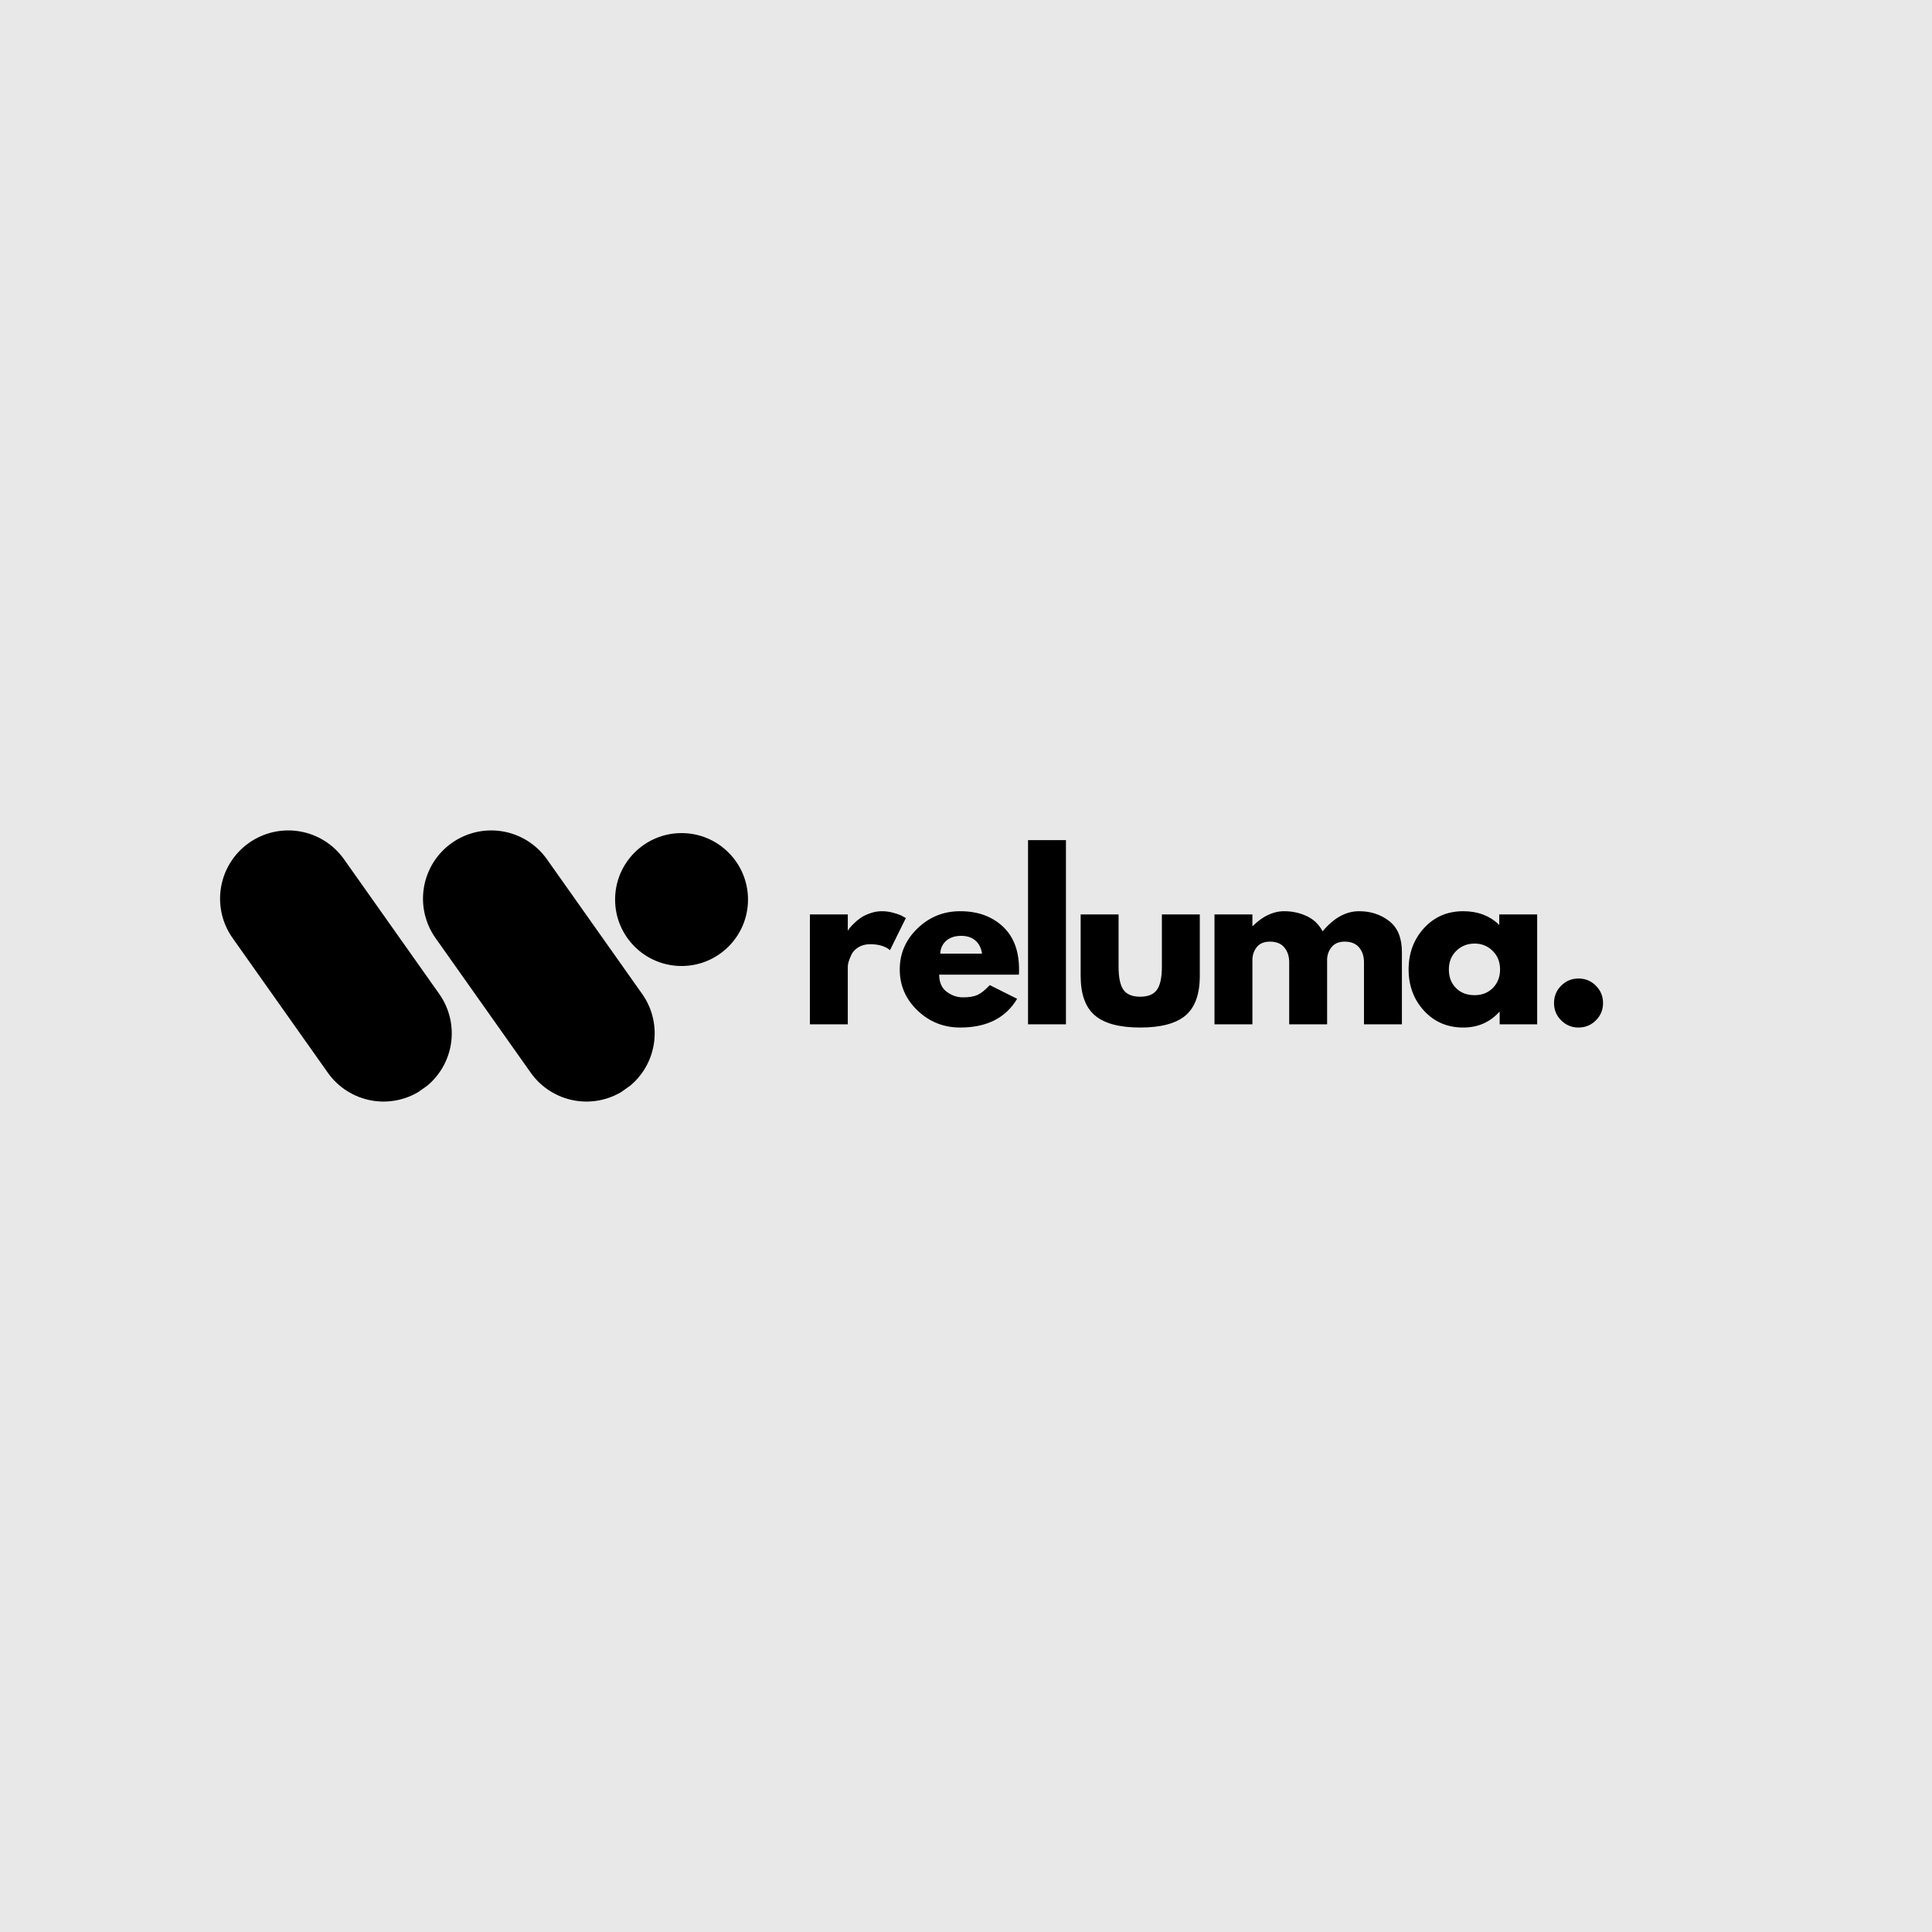
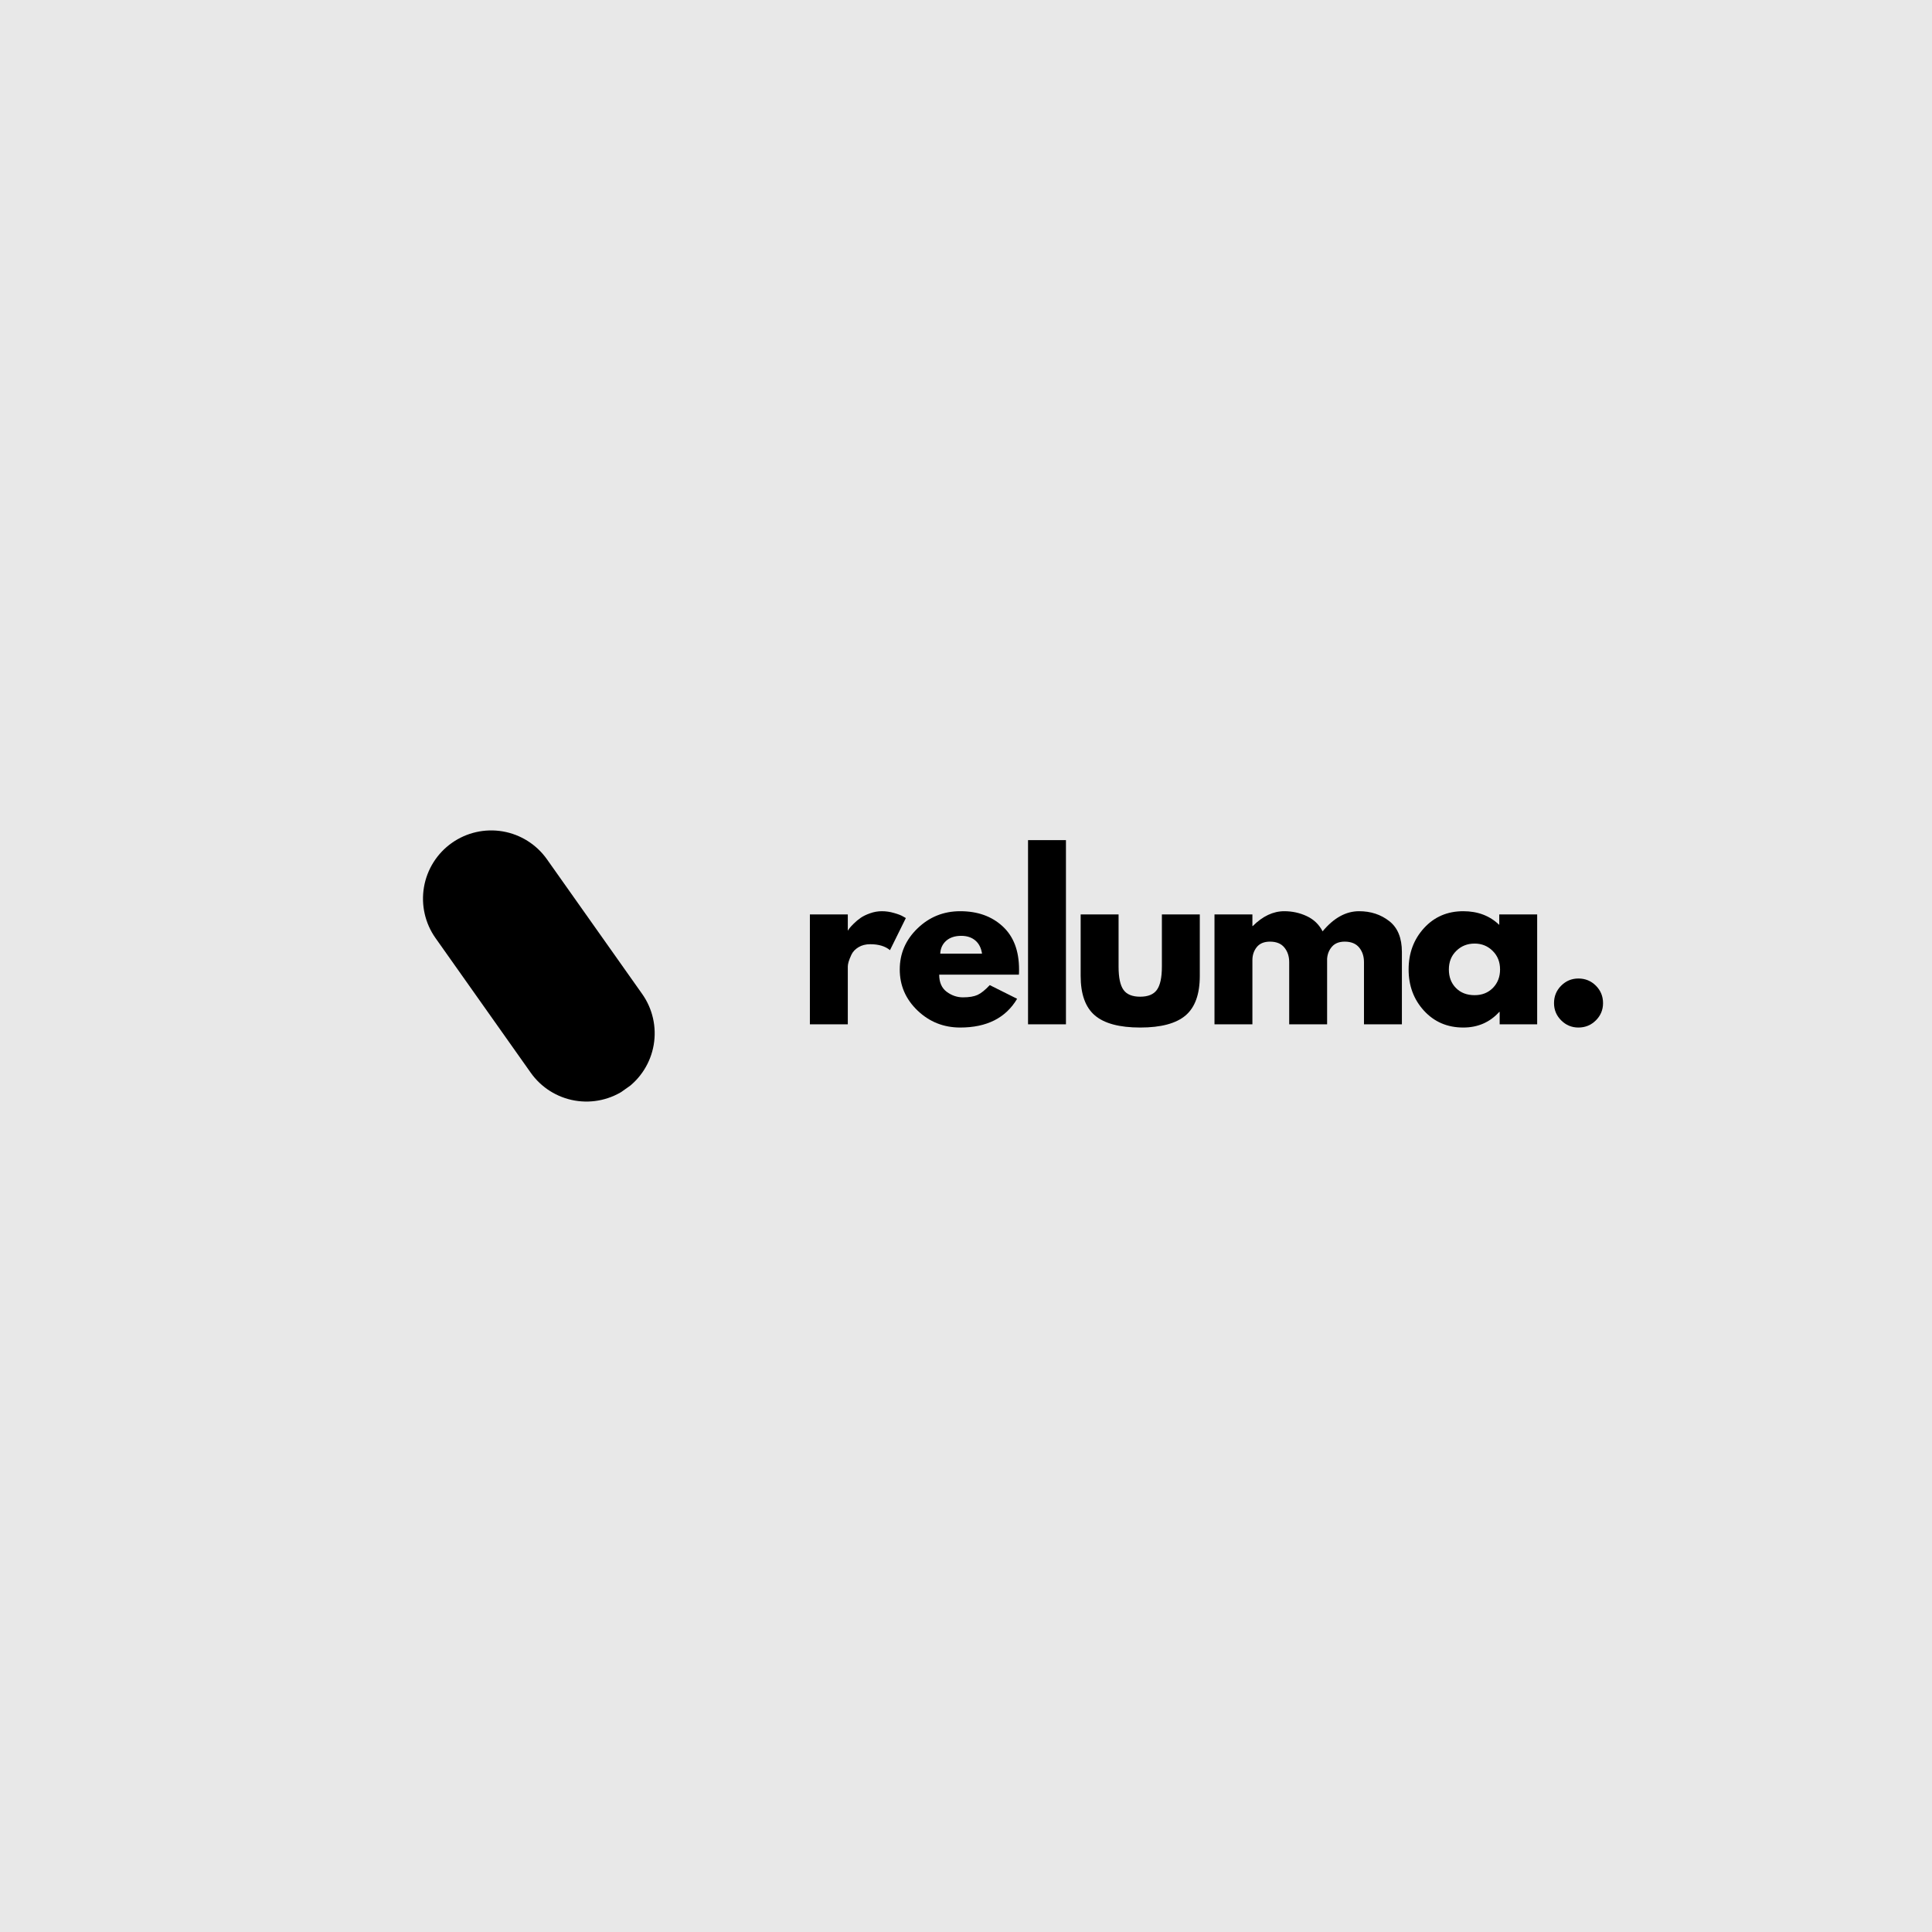
<svg xmlns="http://www.w3.org/2000/svg" width="500" zoomAndPan="magnify" viewBox="0 0 375 375" height="500" preserveAspectRatio="xMidYMid meet" version="1.0">
  <defs>
    <g />
    <clipPath id="12a71b2bfb">
      <path d="M 42 161 L 88 161 L 88 214 L 42 214 Z M 42 161 " clip-rule="nonzero" />
    </clipPath>
    <clipPath id="990f5ac634">
      <path d="M 37.5 171.262 L 59.129 155.969 L 92.938 203.785 L 71.309 219.074 Z M 37.5 171.262 " clip-rule="nonzero" />
    </clipPath>
    <clipPath id="fd80a02af5">
      <path d="M 48.312 163.613 C 51.184 161.586 54.738 160.781 58.199 161.375 C 61.66 161.969 64.746 163.914 66.773 166.781 L 85.258 192.926 C 87.285 195.793 88.09 199.348 87.496 202.809 C 86.902 206.273 84.957 209.355 82.09 211.383 C 79.223 213.41 75.664 214.215 72.203 213.621 C 68.742 213.027 65.66 211.082 63.629 208.215 L 45.145 182.074 C 43.117 179.207 42.312 175.648 42.906 172.188 C 43.5 168.727 45.445 165.641 48.312 163.613 Z M 48.312 163.613 " clip-rule="nonzero" />
    </clipPath>
    <clipPath id="52ccf9b51b">
      <path d="M 82 161 L 128 161 L 128 214 L 82 214 Z M 82 161 " clip-rule="nonzero" />
    </clipPath>
    <clipPath id="2deebaea87">
      <path d="M 76.887 171.262 L 98.516 155.969 L 132.324 203.785 L 110.695 219.074 Z M 76.887 171.262 " clip-rule="nonzero" />
    </clipPath>
    <clipPath id="52ecb7e87e">
      <path d="M 87.699 163.613 C 90.57 161.586 94.125 160.781 97.586 161.375 C 101.047 161.969 104.133 163.914 106.16 166.781 L 124.645 192.926 C 126.672 195.793 127.477 199.348 126.883 202.809 C 126.289 206.273 124.344 209.355 121.477 211.383 C 118.609 213.41 115.051 214.215 111.59 213.621 C 108.129 213.027 105.043 211.082 103.016 208.215 L 84.531 182.074 C 82.504 179.207 81.699 175.648 82.293 172.188 C 82.887 168.727 84.832 165.641 87.699 163.613 Z M 87.699 163.613 " clip-rule="nonzero" />
    </clipPath>
    <clipPath id="2a3ef842d8">
      <path d="M 119.391 161.703 L 145.188 161.703 L 145.188 187.5 L 119.391 187.5 Z M 119.391 161.703 " clip-rule="nonzero" />
    </clipPath>
    <clipPath id="e4e0a019cf">
      <path d="M 132.289 161.703 C 125.164 161.703 119.391 167.48 119.391 174.602 C 119.391 181.727 125.164 187.5 132.289 187.5 C 139.41 187.5 145.188 181.727 145.188 174.602 C 145.188 167.48 139.41 161.703 132.289 161.703 Z M 132.289 161.703 " clip-rule="nonzero" />
    </clipPath>
  </defs>
  <rect x="-37.5" width="450" fill="#ffffff" y="-37.5" height="450" fill-opacity="1" />
  <rect x="-37.5" width="450" fill="#e8e8e8" y="-37.5" height="450" fill-opacity="1" />
  <g clip-path="url(#12a71b2bfb)">
    <g clip-path="url(#990f5ac634)">
      <g clip-path="url(#fd80a02af5)">
-         <path fill="#000000" d="M 37.5 171.262 L 59.129 155.969 L 92.875 203.699 L 71.25 218.992 Z M 37.5 171.262 " fill-opacity="1" fill-rule="nonzero" />
-       </g>
+         </g>
    </g>
  </g>
  <g clip-path="url(#52ccf9b51b)">
    <g clip-path="url(#2deebaea87)">
      <g clip-path="url(#52ecb7e87e)">
        <path fill="#000000" d="M 76.887 171.262 L 98.516 155.969 L 132.262 203.699 L 110.637 218.992 Z M 76.887 171.262 " fill-opacity="1" fill-rule="nonzero" />
      </g>
    </g>
  </g>
  <g clip-path="url(#2a3ef842d8)">
    <g clip-path="url(#e4e0a019cf)">
-       <path fill="#000000" d="M 119.391 161.703 L 145.188 161.703 L 145.188 187.5 L 119.391 187.5 Z M 119.391 161.703 " fill-opacity="1" fill-rule="nonzero" />
-     </g>
+       </g>
  </g>
  <g fill="#000000" fill-opacity="1">
    <g transform="translate(154.699, 198.818)">
      <g>
        <path d="M 2.5 0 L 2.5 -21.328 L 9.859 -21.328 L 9.859 -18.25 L 9.938 -18.25 C 9.988 -18.363 10.078 -18.504 10.203 -18.672 C 10.328 -18.836 10.598 -19.129 11.016 -19.547 C 11.43 -19.961 11.875 -20.332 12.344 -20.656 C 12.82 -20.988 13.43 -21.285 14.172 -21.547 C 14.922 -21.816 15.688 -21.953 16.469 -21.953 C 17.27 -21.953 18.055 -21.836 18.828 -21.609 C 19.609 -21.391 20.18 -21.172 20.547 -20.953 L 21.125 -20.625 L 18.047 -14.391 C 17.129 -15.16 15.852 -15.547 14.219 -15.547 C 13.332 -15.547 12.57 -15.352 11.938 -14.969 C 11.301 -14.582 10.848 -14.109 10.578 -13.547 C 10.316 -12.992 10.129 -12.523 10.016 -12.141 C 9.91 -11.754 9.859 -11.445 9.859 -11.219 L 9.859 0 Z M 2.5 0 " />
      </g>
    </g>
  </g>
  <g fill="#000000" fill-opacity="1">
    <g transform="translate(173.689, 198.818)">
      <g>
        <path d="M 24.078 -9.641 L 8.609 -9.641 C 8.609 -8.148 9.094 -7.039 10.062 -6.312 C 11.031 -5.594 12.082 -5.234 13.219 -5.234 C 14.414 -5.234 15.359 -5.391 16.047 -5.703 C 16.742 -6.023 17.535 -6.66 18.422 -7.609 L 23.734 -4.953 C 21.523 -1.234 17.844 0.625 12.688 0.625 C 9.469 0.625 6.707 -0.473 4.406 -2.672 C 2.102 -4.879 0.953 -7.535 0.953 -10.641 C 0.953 -13.742 2.102 -16.406 4.406 -18.625 C 6.707 -20.844 9.469 -21.953 12.688 -21.953 C 16.062 -21.953 18.805 -20.973 20.922 -19.016 C 23.047 -17.066 24.109 -14.273 24.109 -10.641 C 24.109 -10.141 24.098 -9.805 24.078 -9.641 Z M 8.812 -13.719 L 16.922 -13.719 C 16.754 -14.832 16.316 -15.688 15.609 -16.281 C 14.898 -16.875 13.992 -17.172 12.891 -17.172 C 11.672 -17.172 10.695 -16.852 9.969 -16.219 C 9.25 -15.582 8.863 -14.75 8.812 -13.719 Z M 8.812 -13.719 " />
      </g>
    </g>
  </g>
  <g fill="#000000" fill-opacity="1">
    <g transform="translate(197.041, 198.818)">
      <g>
        <path d="M 2.5 0 L 2.5 -35.75 L 9.859 -35.75 L 9.859 0 Z M 2.5 0 " />
      </g>
    </g>
  </g>
  <g fill="#000000" fill-opacity="1">
    <g transform="translate(207.677, 198.818)">
      <g>
        <path d="M 9.438 -21.328 L 9.438 -11.188 C 9.438 -9.082 9.754 -7.582 10.391 -6.688 C 11.023 -5.801 12.102 -5.359 13.625 -5.359 C 15.156 -5.359 16.238 -5.801 16.875 -6.688 C 17.52 -7.582 17.844 -9.082 17.844 -11.188 L 17.844 -21.328 L 25.203 -21.328 L 25.203 -9.391 C 25.203 -5.848 24.281 -3.289 22.438 -1.719 C 20.594 -0.156 17.66 0.625 13.641 0.625 C 9.617 0.625 6.688 -0.156 4.844 -1.719 C 3 -3.289 2.078 -5.848 2.078 -9.391 L 2.078 -21.328 Z M 9.438 -21.328 " />
      </g>
    </g>
  </g>
  <g fill="#000000" fill-opacity="1">
    <g transform="translate(233.232, 198.818)">
      <g>
        <path d="M 2.5 0 L 2.5 -21.328 L 9.859 -21.328 L 9.859 -19.078 L 9.938 -19.078 C 11.852 -20.992 13.891 -21.953 16.047 -21.953 C 17.598 -21.953 19.051 -21.633 20.406 -21 C 21.77 -20.363 22.797 -19.379 23.484 -18.047 C 25.648 -20.648 28.008 -21.953 30.562 -21.953 C 32.832 -21.953 34.785 -21.312 36.422 -20.031 C 38.055 -18.758 38.875 -16.766 38.875 -14.047 L 38.875 0 L 31.516 0 L 31.516 -12.062 C 31.516 -13.195 31.203 -14.145 30.578 -14.906 C 29.953 -15.664 29.02 -16.047 27.781 -16.047 C 26.695 -16.047 25.867 -15.719 25.297 -15.062 C 24.734 -14.414 24.422 -13.633 24.359 -12.719 L 24.359 0 L 17 0 L 17 -12.062 C 17 -13.195 16.688 -14.145 16.062 -14.906 C 15.445 -15.664 14.516 -16.047 13.266 -16.047 C 12.129 -16.047 11.273 -15.691 10.703 -14.984 C 10.141 -14.273 9.859 -13.438 9.859 -12.469 L 9.859 0 Z M 2.5 0 " />
      </g>
    </g>
  </g>
  <g fill="#000000" fill-opacity="1">
    <g transform="translate(272.458, 198.818)">
      <g>
        <path d="M 3.938 -2.641 C 1.945 -4.816 0.953 -7.484 0.953 -10.641 C 0.953 -13.805 1.945 -16.484 3.938 -18.672 C 5.938 -20.859 8.477 -21.953 11.562 -21.953 C 14.383 -21.953 16.711 -21.066 18.547 -19.297 L 18.547 -21.328 L 25.906 -21.328 L 25.906 0 L 18.625 0 L 18.625 -2.406 L 18.547 -2.406 C 16.711 -0.383 14.383 0.625 11.562 0.625 C 8.477 0.625 5.938 -0.461 3.938 -2.641 Z M 10.203 -14.25 C 9.242 -13.312 8.766 -12.109 8.766 -10.641 C 8.766 -9.172 9.223 -7.973 10.141 -7.047 C 11.055 -6.117 12.266 -5.656 13.766 -5.656 C 15.203 -5.656 16.383 -6.125 17.312 -7.062 C 18.238 -8.008 18.703 -9.203 18.703 -10.641 C 18.703 -12.109 18.223 -13.312 17.266 -14.25 C 16.316 -15.195 15.148 -15.672 13.766 -15.672 C 12.348 -15.672 11.16 -15.195 10.203 -14.25 Z M 10.203 -14.25 " />
      </g>
    </g>
  </g>
  <g fill="#000000" fill-opacity="1">
    <g transform="translate(299.134, 198.818)">
      <g>
        <path d="M 7.234 -8.891 C 8.566 -8.891 9.695 -8.426 10.625 -7.5 C 11.551 -6.57 12.016 -5.441 12.016 -4.109 C 12.016 -2.805 11.551 -1.691 10.625 -0.766 C 9.695 0.16 8.566 0.625 7.234 0.625 C 5.93 0.625 4.816 0.16 3.891 -0.766 C 2.961 -1.691 2.5 -2.805 2.5 -4.109 C 2.5 -5.441 2.961 -6.57 3.891 -7.5 C 4.816 -8.426 5.93 -8.891 7.234 -8.891 Z M 7.234 -8.891 " />
      </g>
    </g>
  </g>
</svg>